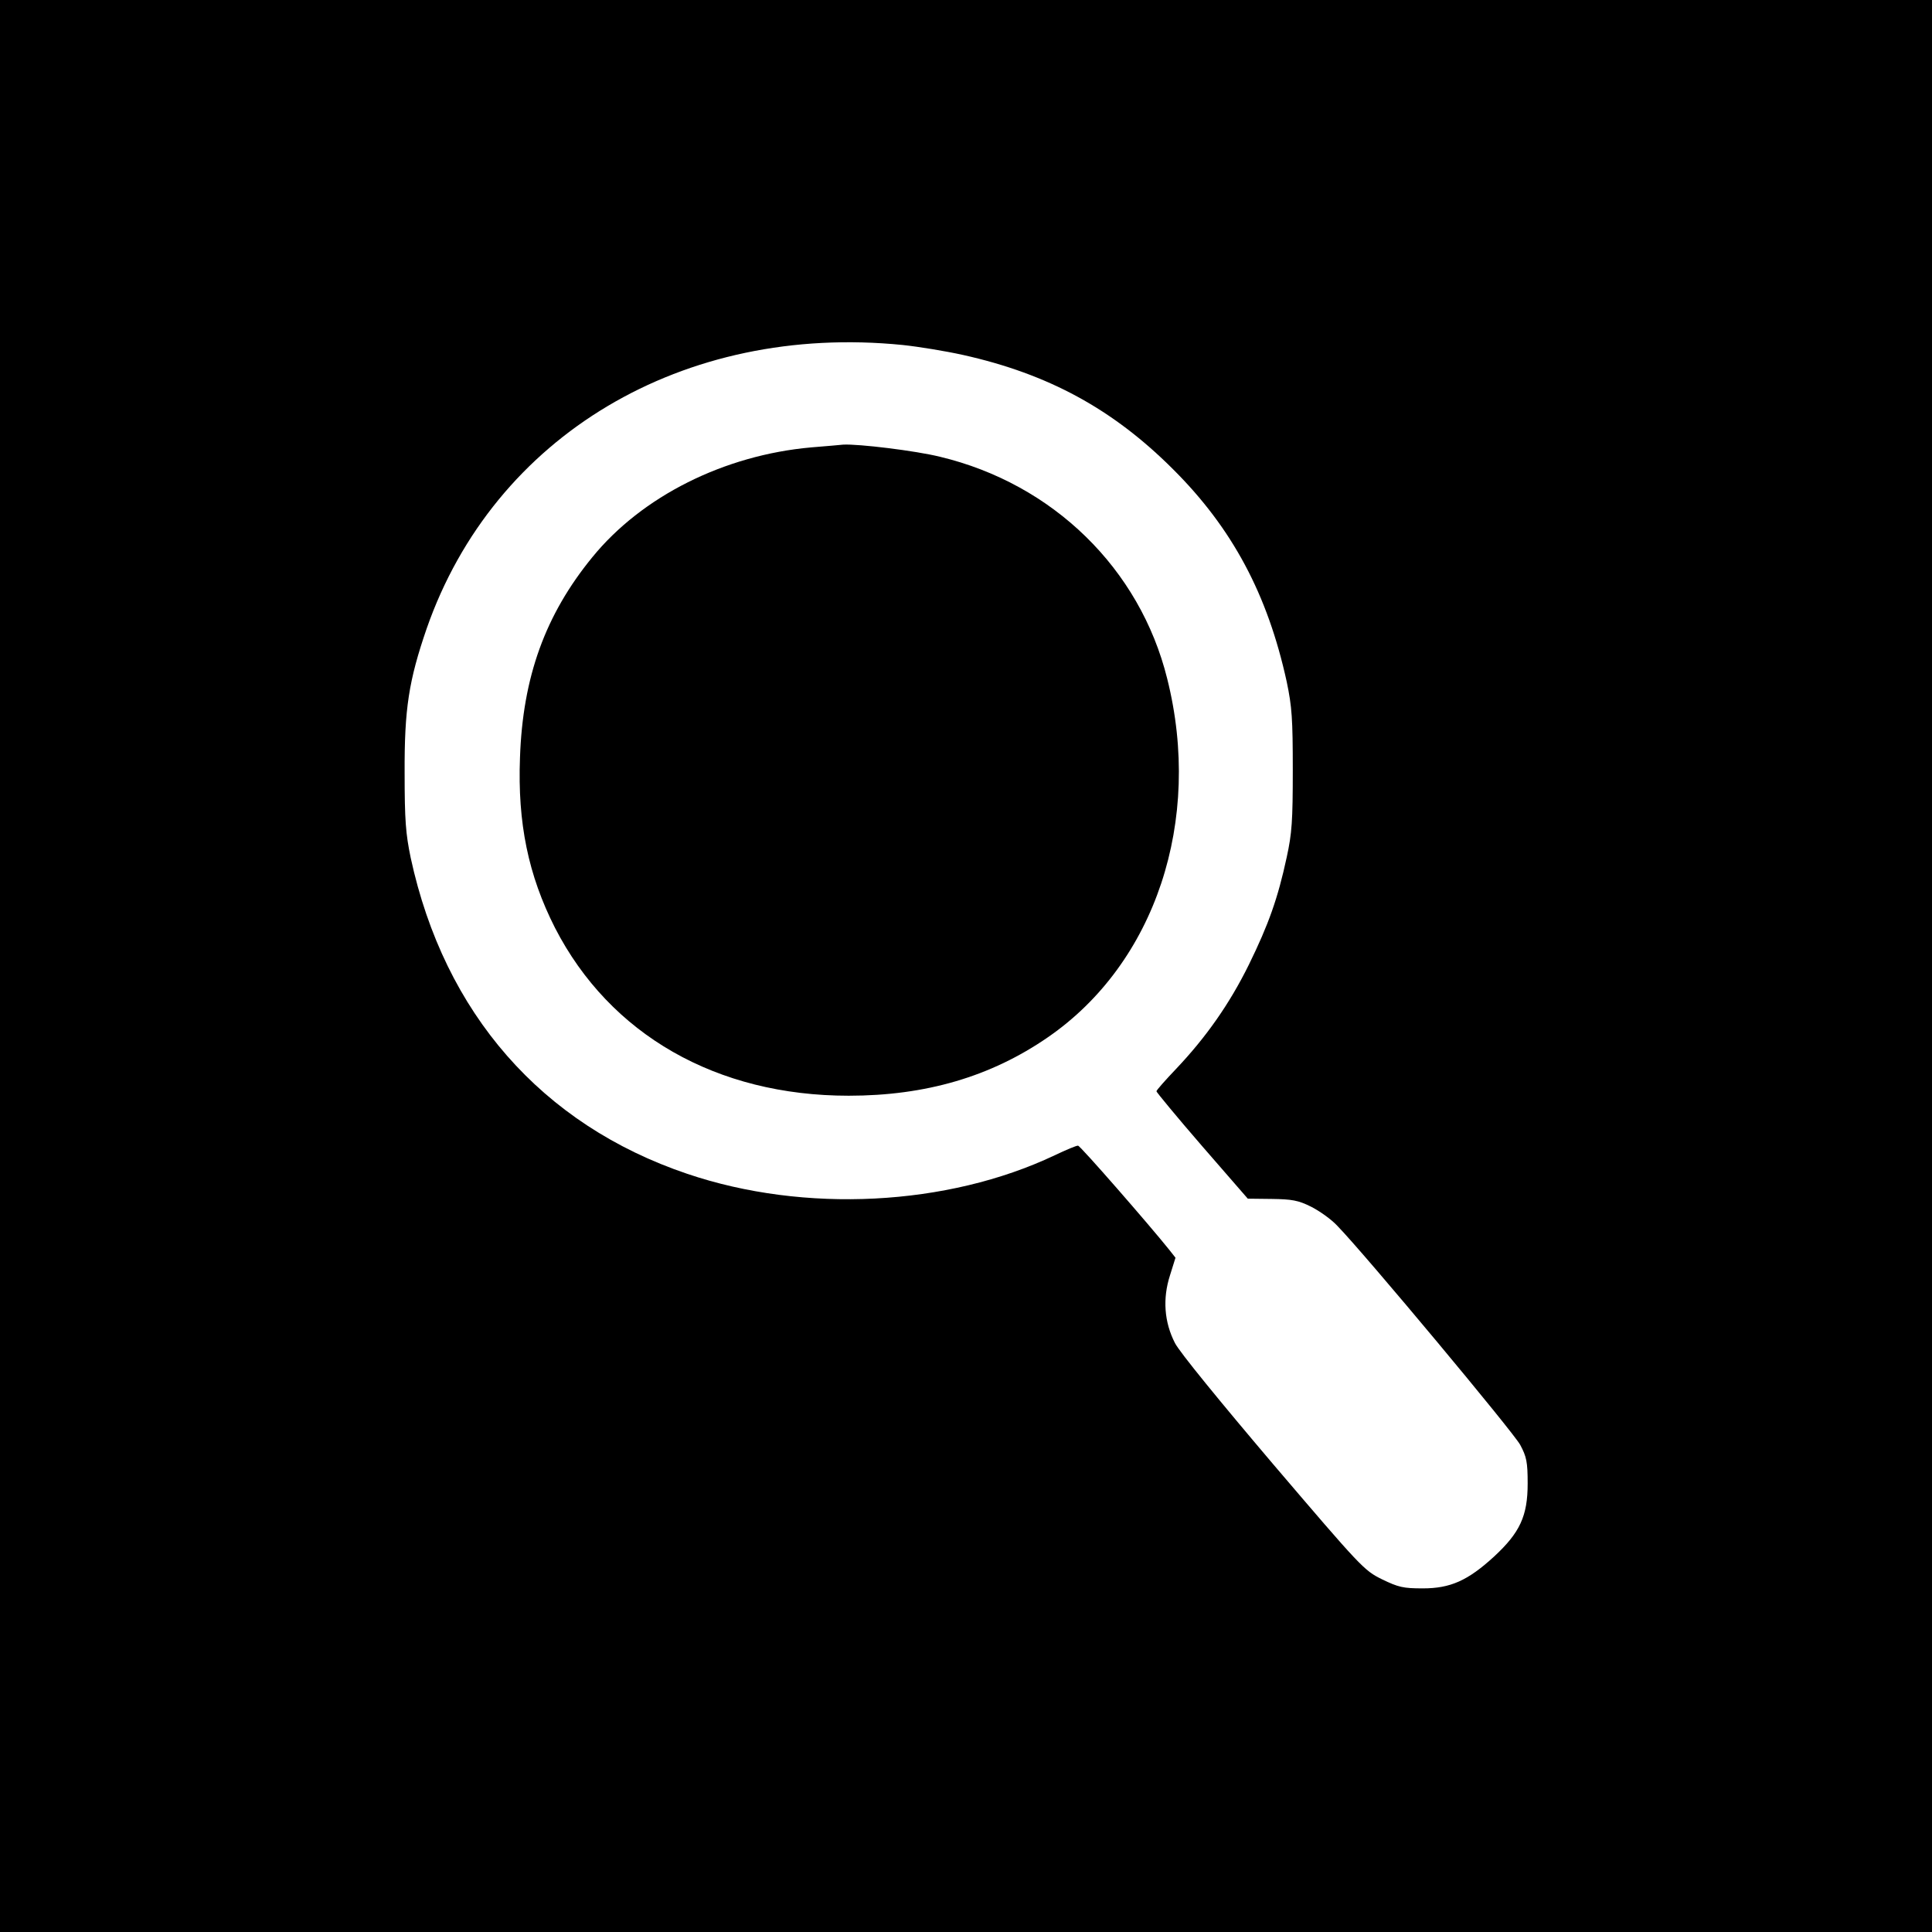
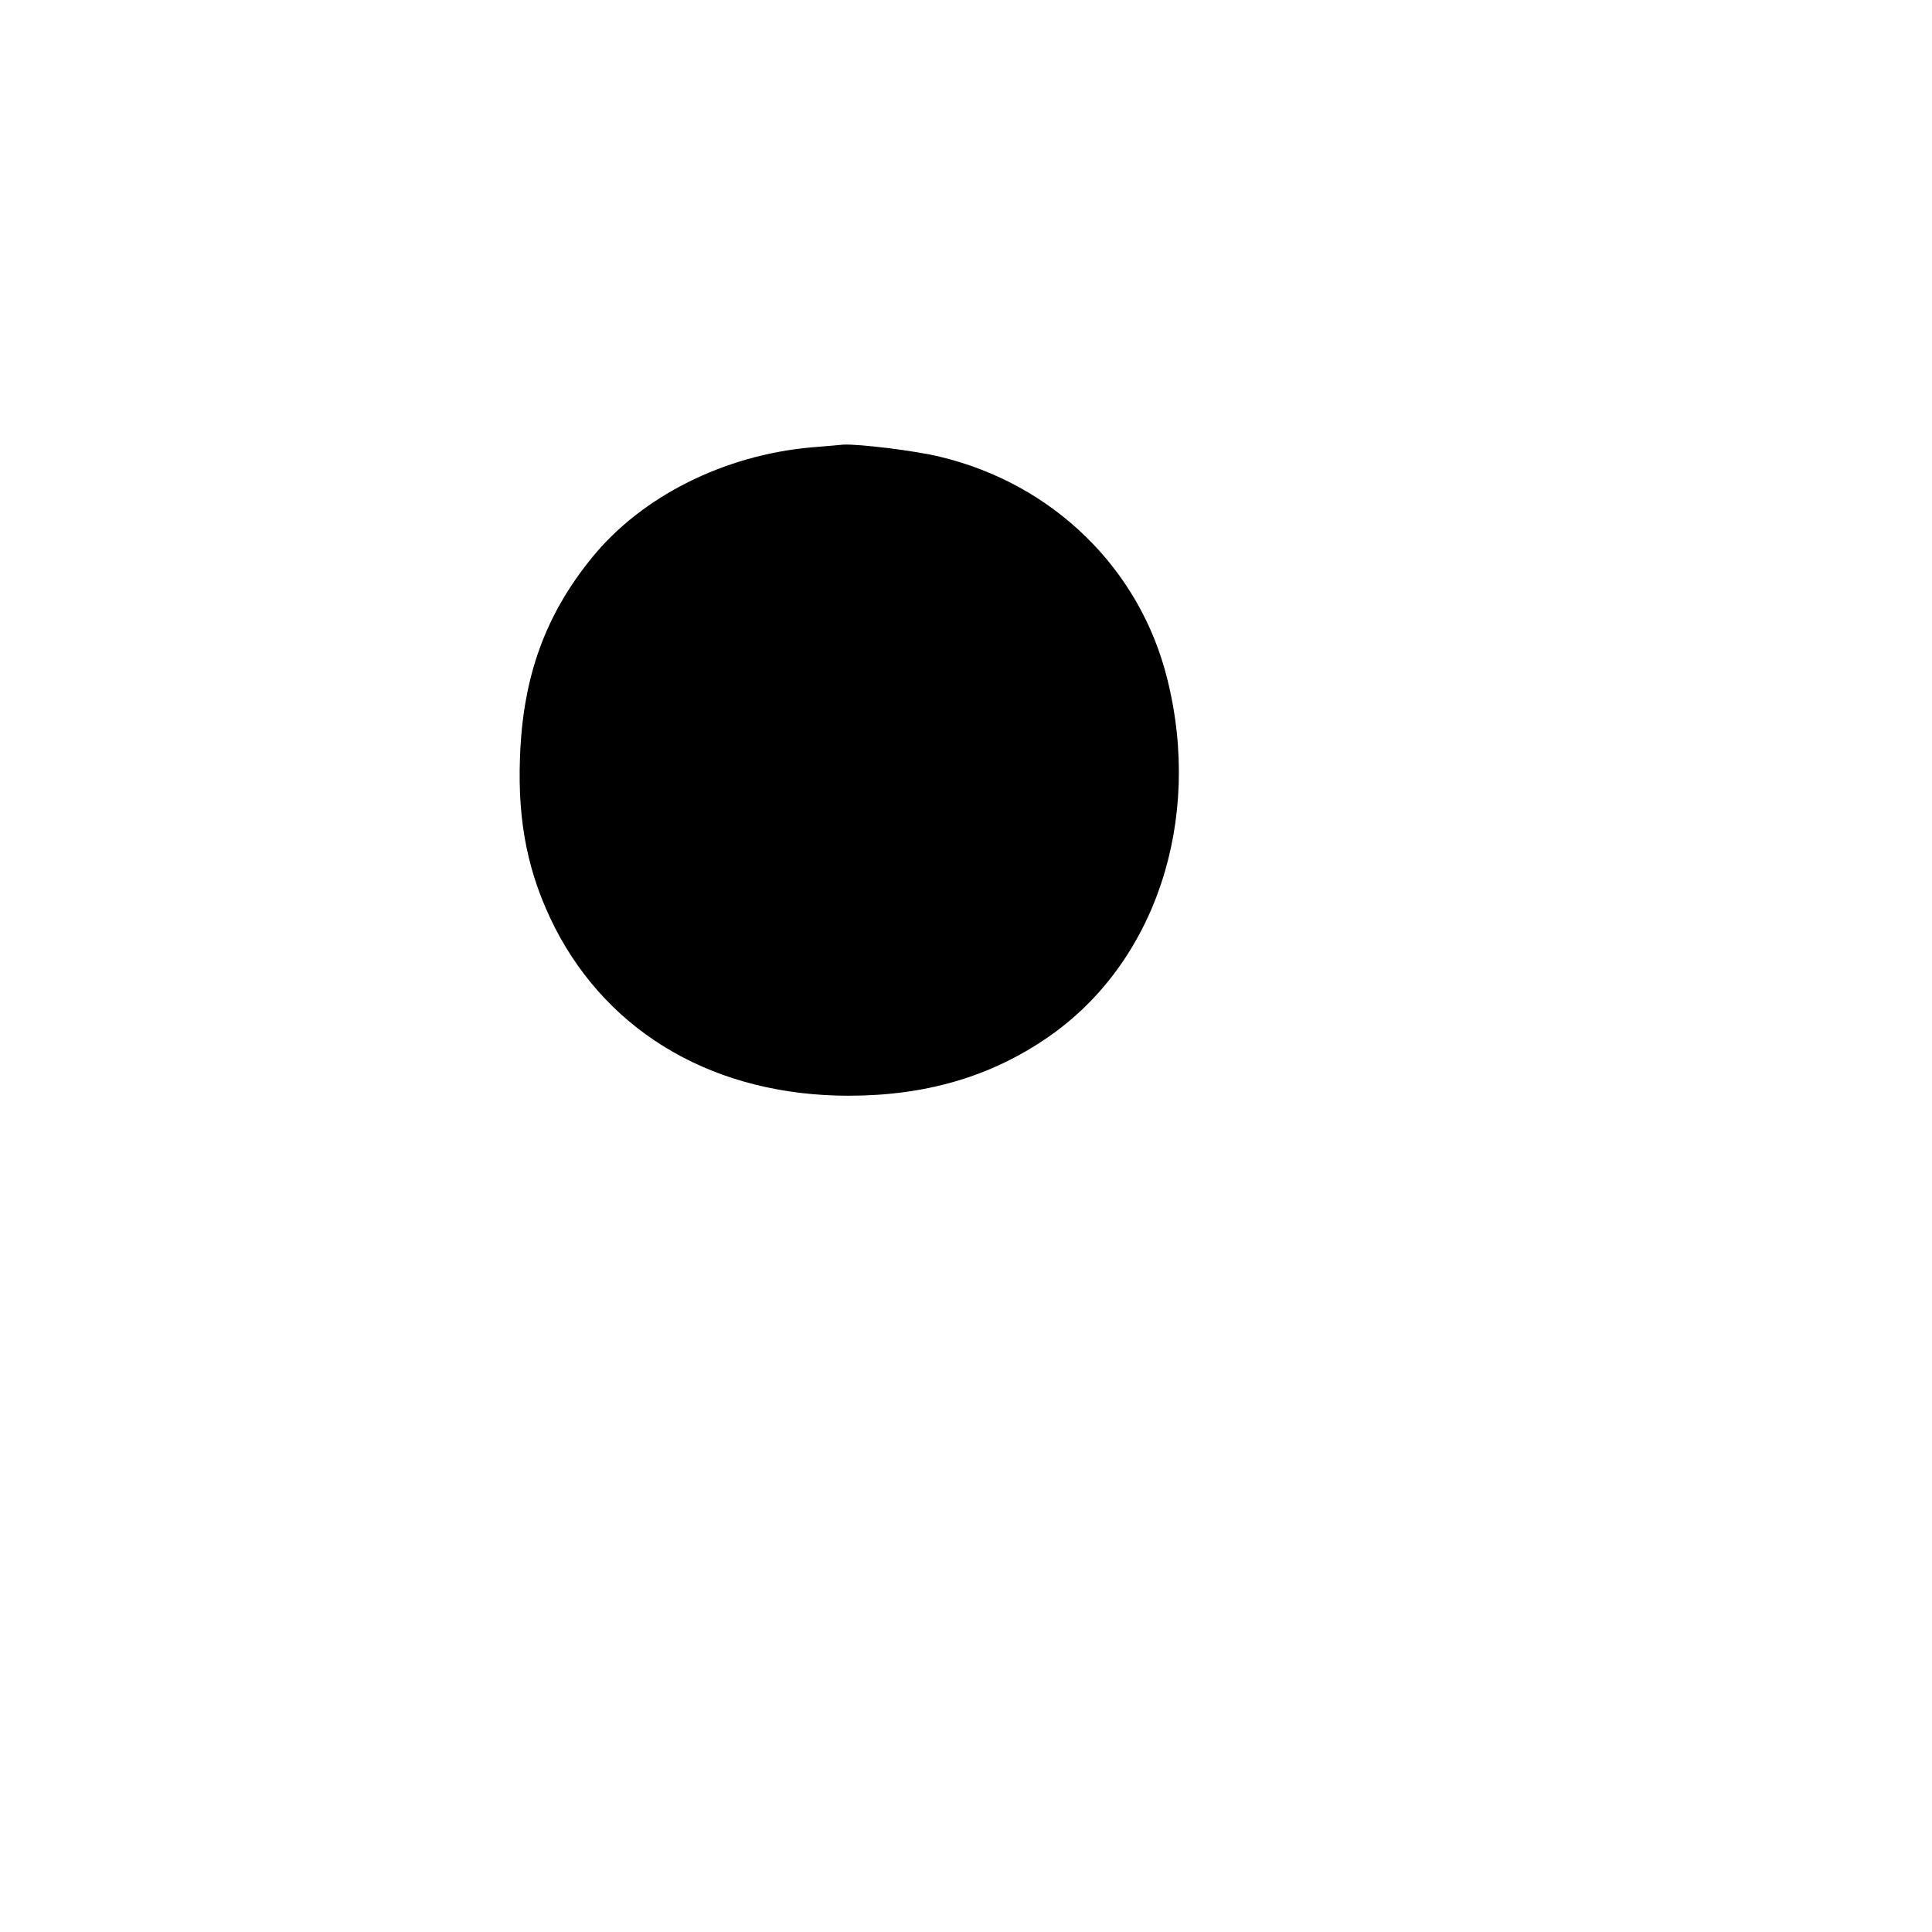
<svg xmlns="http://www.w3.org/2000/svg" version="1.0" width="933.33" height="933.33" viewBox="0 0 700 700">
-   <path d="M0 350v350h700V0H0v350zm327.1-225c5.7.6 15.5 2.2 21.8 3.6 31 6.9 54.4 19.7 76.1 41.4 21.5 21.4 34.3 45.4 41.2 77 1.9 9.1 2.2 13.4 2.2 32 0 18.4-.3 22.9-2.2 31.6-3.2 14.9-6.6 24.4-13.7 38.9-7 14.2-15.5 26.3-26.4 37.8-3.9 4.1-7.1 7.7-7.1 8.1 0 .3 7.4 9.3 16.5 19.8l16.6 19.1 8.7.1c7.3.1 9.6.5 14.2 2.8 3 1.5 7.4 4.6 9.6 7 10.1 10.4 63.8 74.8 66.2 79.3 2.3 4.3 2.7 6.2 2.7 14 0 11.8-2.8 17.8-12.2 26.5-9.5 8.7-15.8 11.5-25.8 11.5-7.1 0-8.8-.4-14.8-3.3-6.5-3.2-7.6-4.4-39.5-41.8-19.1-22.5-33.9-40.6-35.5-43.8-3.9-7.6-4.5-16.1-1.8-24.5l2-6.4-2.2-2.8c-7.2-9-32.3-37.8-33.1-37.8-.5-.1-4.3 1.5-8.5 3.5-38.8 18.4-90.6 21.1-133.1 6.7-52.7-17.8-88-58.1-100.2-114.5-1.8-8.7-2.2-13.5-2.2-30.8-.1-23.2 1.5-33.4 8-52.3C179 157.8 247.5 117 327.1 125z" />
  <path d="M293.9 162.1c-31.5 2.8-61.3 17.7-79.3 39.8-17 20.8-25.2 43.3-26.2 72.6-.9 23.7 3 42.6 12.7 61.7C221 374.9 259.6 397 307.5 397c27.9 0 51.5-6.9 72.2-21.2 38.9-26.8 56.1-78.5 43.2-129.9-9.9-39.9-41.4-70.6-82.3-80.4-8.9-2.2-29.5-4.7-35.1-4.4-1.1.1-6.3.6-11.6 1z" />
</svg>